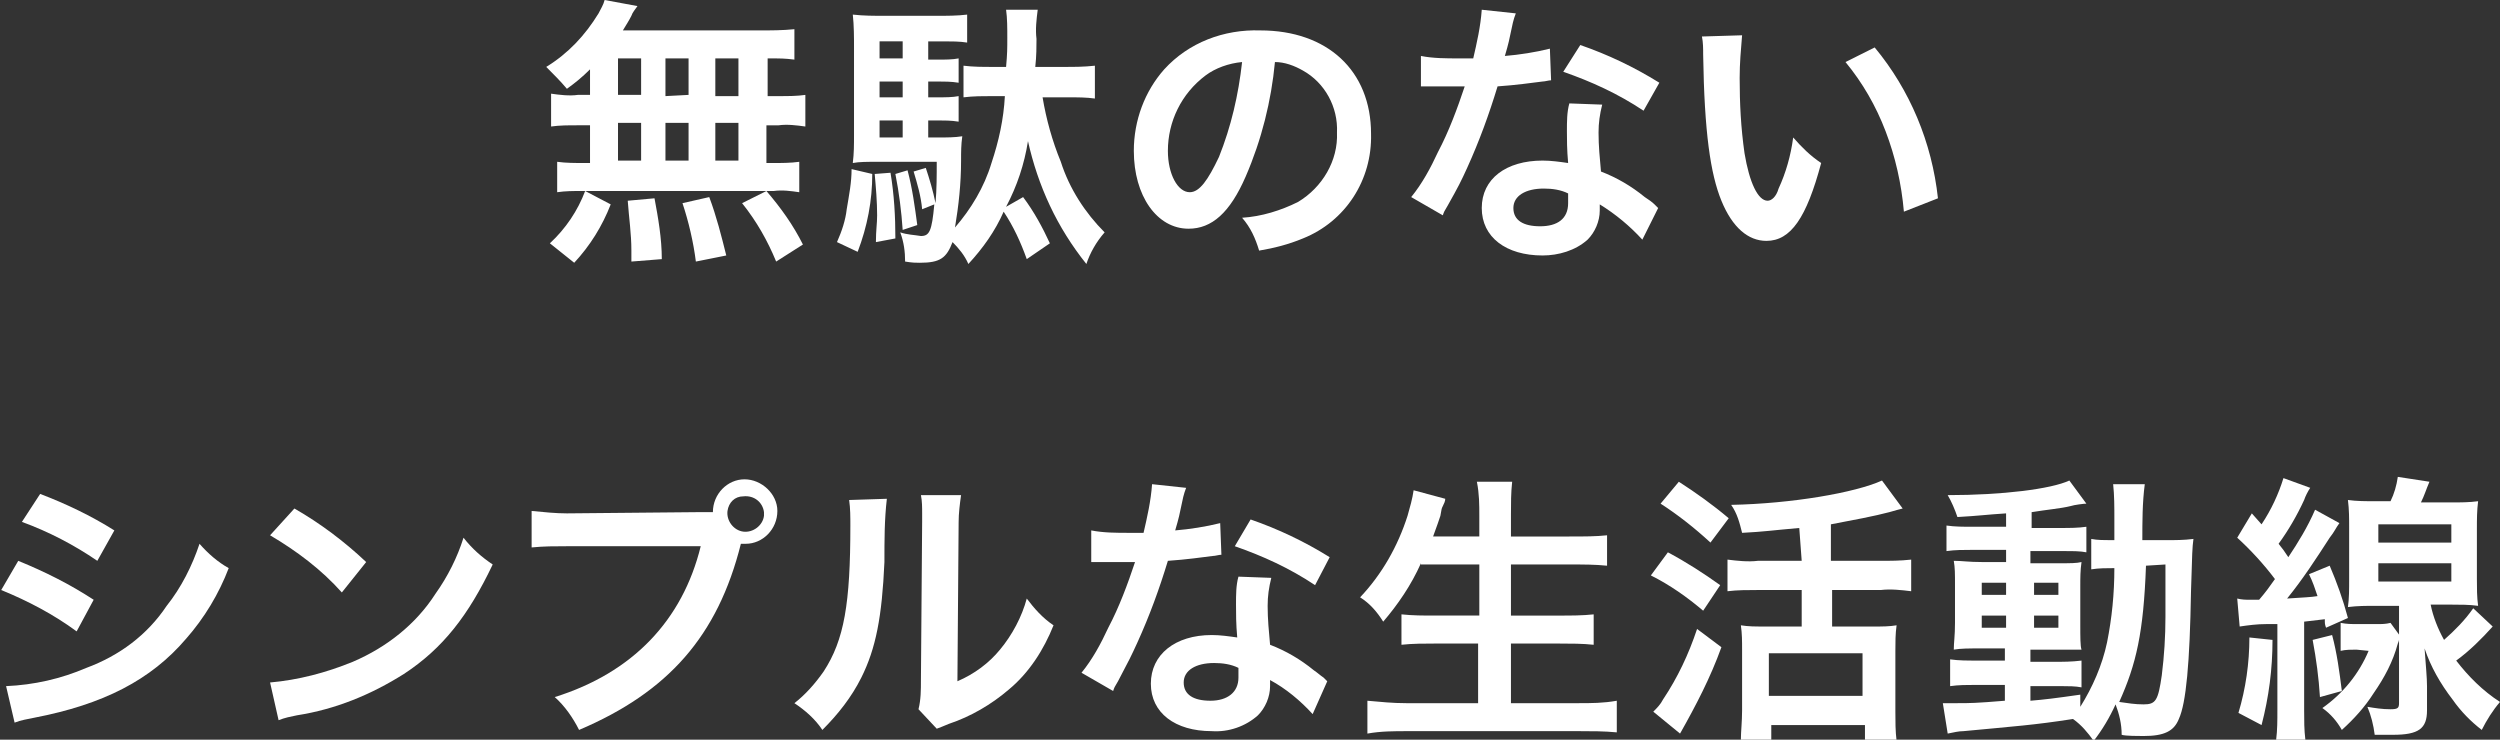
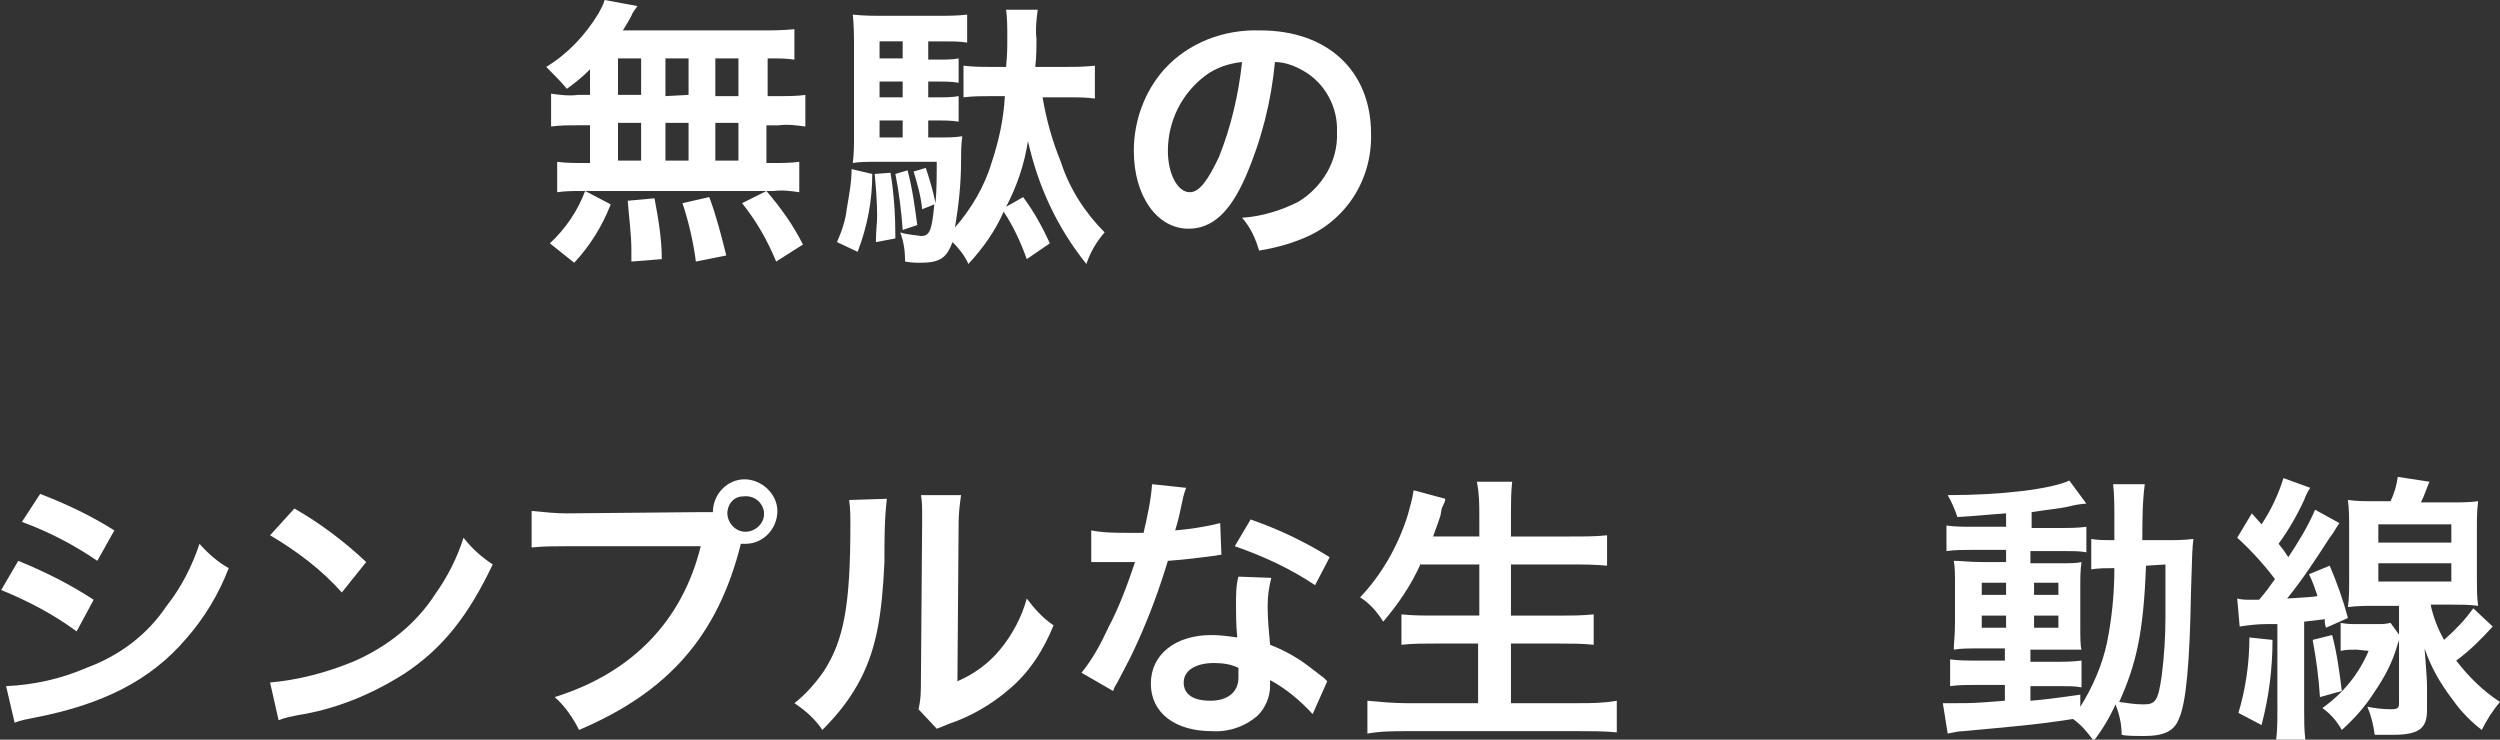
<svg xmlns="http://www.w3.org/2000/svg" version="1.1" id="Layer_1" x="0px" y="0px" viewBox="0 0 205.5 60.8" style="enable-background:new 0 0 205.5 60.8;" xml:space="preserve">
  <rect x="0" y="0" width="205.5" height="60.8" fill="#333333" stroke="none" />
  <style type="text/css">
	.st0{fill:#FFFFFF;}
</style>
  <title>txt_flat04</title>
  <g>
    <g id="レイヤー_2">
      <path class="st0" d="M48.5,5.7c-0.6,0.6-1.2,1.1-1.9,1.6c-0.5-0.6-1.1-1.2-1.7-1.8c1.8-1.1,3.2-2.6,4.3-4.4    c0.2-0.4,0.4-0.7,0.5-1.1l2.7,0.5C52.2,0.8,52,1,51.9,1.3c-0.2,0.4-0.4,0.7-0.7,1.2h11.2c1,0,1.9,0,2.9-0.1v2.5    c-0.8-0.1-1.1-0.1-2.2-0.1v3.1h0.9c0.8,0,1.5,0,2.2-0.1v2.6c-0.7-0.1-1.5-0.2-2.2-0.1H63v3.1h0.5c0.7,0,1.5,0,2.2-0.1v2.5    c-0.7-0.1-1.4-0.2-2.1-0.1H47.8c-0.7,0-1.3,0-2,0.1v-2.5c0.7,0.1,1.5,0.1,2.2,0.1h0.5v-3.1h-1c-0.8,0-1.5,0-2.2,0.1V7.7    c0.7,0.1,1.5,0.2,2.2,0.1h1L48.5,5.7z M45.2,20c1.3-1.2,2.3-2.7,2.9-4.3l2.1,1.1c-0.7,1.8-1.7,3.4-3,4.8L45.2,20z M50.8,7.8h1.9    V4.8h-1.9V7.8z M50.8,13.2h1.9v-3.1h-1.9V13.2z M51.9,21.5v-0.9c0-1.4-0.2-2.7-0.3-4.1l2.2-0.2c0.3,1.6,0.6,3.3,0.6,5L51.9,21.5z     M56.6,7.8V4.8h-1.9v3.1L56.6,7.8z M56.6,13.2v-3.1h-1.9v3.1L56.6,13.2z M57.2,21.5c-0.2-1.6-0.6-3.3-1.1-4.8l2.2-0.5    c0.6,1.6,1,3.2,1.4,4.8L57.2,21.5z M60.7,7.8V4.8h-1.9v3.1H60.7z M60.7,13.2v-3.1h-1.9v3.1H60.7z M63.8,21.5    c-0.7-1.7-1.6-3.3-2.8-4.8l2-1c1.2,1.4,2.2,2.8,3,4.4L63.8,21.5z" />
      <path class="st0" d="M71.7,14.3c0,2.2-0.4,4.3-1.2,6.4l-1.7-0.8c0.4-0.9,0.7-1.8,0.8-2.7C69.8,16,70,15,70,13.9L71.7,14.3z     M84.4,21.3c-0.5-1.4-1.1-2.7-1.9-3.9c-0.7,1.6-1.7,3-2.9,4.3c-0.3-0.7-0.8-1.3-1.3-1.8c-0.5,1.3-1,1.7-2.7,1.7    c-0.3,0-0.6,0-1.2-0.1c0-0.8-0.1-1.6-0.4-2.4c0.6,0.2,1.1,0.2,1.7,0.3c0.7,0,0.9-0.4,1.1-2.6l-1,0.4c-0.1-1.1-0.4-2.1-0.7-3.1    l1-0.3c0.3,0.9,0.6,1.9,0.8,2.9c0.1-1.1,0.1-2.3,0.1-3.4h-4.9c-0.8,0-1.5,0-2,0.1c0.1-0.8,0.1-1.5,0.1-2.3V4c0-0.9,0-1.9-0.1-2.8    c0.9,0.1,1.7,0.1,2.6,0.1H77c0.8,0,1.7,0,2.5-0.1v2.3c-0.6-0.1-1.3-0.1-1.9-0.1h-1.3v1.5h0.8c0.6,0,1.2,0,1.7-0.1v2    c-0.6-0.1-1.2-0.1-1.7-0.1h-0.8V8h0.8c0.6,0,1.2,0,1.7-0.1V10c-0.6-0.1-1.2-0.1-1.7-0.1h-0.8v1.4h0.9c0.6,0,1.3,0,1.9-0.1    c-0.1,0.7-0.1,1.3-0.1,2c0,1.9-0.2,3.7-0.5,5.5c1.3-1.5,2.4-3.3,3-5.3c0.6-1.8,1-3.6,1.1-5.5h-1c-0.8,0-1.6,0-2.4,0.1V5.4    c0.8,0.1,1.6,0.1,2.4,0.1h1.1c0.1-1.1,0.1-1.5,0.1-2.4c0-0.8,0-1.6-0.1-2.3h2.6c-0.1,0.8-0.2,1.6-0.1,2.4c0,0.6,0,1.4-0.1,2.3h2.4    c0.8,0,1.6,0,2.5-0.1v2.7C89.3,8,88.6,8,87.8,8h-2.1c0.3,1.8,0.8,3.6,1.5,5.3c0.7,2.2,2,4.2,3.6,5.8c-0.7,0.8-1.2,1.7-1.5,2.6    c-1.2-1.5-2.2-3.1-3-4.8c-0.8-1.7-1.4-3.5-1.8-5.3c-0.3,1.9-0.9,3.7-1.8,5.4l1.4-0.8c0.9,1.2,1.6,2.5,2.2,3.8L84.4,21.3z     M73.2,14.2c0.3,1.8,0.4,3.6,0.4,5.4L72,19.9c0-1,0.1-1.5,0.1-2.2c0-1.1-0.1-2.3-0.2-3.4L73.2,14.2z M74.2,3.4h-1.9v1.4h1.9V3.4z     M74.2,6.7h-1.9V8h1.9V6.7z M72.3,9.9v1.4h1.9V9.9H72.3z M74.6,14c0.4,1.5,0.6,3,0.8,4.5l-1.2,0.4c-0.1-1.5-0.3-3.1-0.6-4.6    L74.6,14z" />
      <path class="st0" d="M102.4,14.5c-1.3,3-2.8,4.3-4.7,4.3c-2.6,0-4.5-2.7-4.5-6.4c0-2.5,0.9-4.9,2.5-6.7c2-2.2,4.9-3.3,7.9-3.2    c5.5,0,9.1,3.3,9.1,8.5c0.1,3.8-2.1,7.2-5.6,8.6c-1.2,0.5-2.4,0.8-3.6,1c-0.3-1-0.7-1.9-1.4-2.7c1.6-0.1,3.2-0.6,4.6-1.3    c2-1.2,3.3-3.4,3.2-5.7c0.1-2.1-1-4.1-2.8-5.1c-0.7-0.4-1.5-0.7-2.3-0.7C104.5,8.3,103.7,11.5,102.4,14.5z M99.1,6.2    c-2,1.5-3.1,3.8-3.1,6.2c0,1.9,0.8,3.4,1.8,3.4c0.8,0,1.5-1,2.4-2.9c1-2.5,1.6-5.1,1.9-7.8C101,5.2,99.9,5.6,99.1,6.2z" />
-       <path class="st0" d="M124.6,1.1c-0.2,0.5-0.3,1-0.4,1.5c-0.1,0.5-0.2,1-0.5,2c1.2-0.1,2.5-0.3,3.7-0.6l0.1,2.6    c-0.2,0-0.5,0.1-0.7,0.1c-0.8,0.1-2.2,0.3-3.7,0.4c-0.7,2.3-1.5,4.5-2.5,6.7c-0.5,1.1-0.7,1.5-1.6,3.1c-0.3,0.5-0.3,0.5-0.4,0.8    l-2.6-1.5c0.9-1.1,1.6-2.4,2.2-3.7c0.9-1.7,1.6-3.6,2.2-5.4h-1.5h-0.9h-1.2V4.6c1,0.2,2.1,0.2,3.1,0.2c0.3,0,0.7,0,1.2,0    c0.3-1.3,0.6-2.6,0.7-4L124.6,1.1z M135,19.7c-1-1.1-2.2-2.1-3.5-2.9c0,0.2,0,0.4,0,0.5c0,0.9-0.4,1.8-1,2.4    c-1,0.9-2.4,1.3-3.7,1.3c-3,0-5-1.5-5-3.9s2-3.9,5-3.9c0.7,0,1.4,0.1,2.1,0.2c-0.1-1.1-0.1-2-0.1-2.6c0-0.8,0-1.6,0.2-2.3l2.7,0.1    c-0.2,0.8-0.3,1.5-0.3,2.3c0,1.1,0.1,2.1,0.2,3.2c1.3,0.5,2.5,1.2,3.6,2.1c0.3,0.2,0.6,0.4,0.8,0.6c0.2,0.2,0.2,0.2,0.3,0.3    L135,19.7z M126.9,15.5c-1.5,0-2.5,0.6-2.5,1.6s0.8,1.5,2.2,1.5s2.3-0.6,2.3-1.9c0-0.2,0-0.8,0-0.8    C128.3,15.6,127.6,15.5,126.9,15.5z M135.1,9.1c-2.1-1.4-4.3-2.4-6.6-3.2l1.4-2.2c2.3,0.8,4.4,1.8,6.5,3.1L135.1,9.1z" />
-       <path class="st0" d="M143.2,2.9c-0.1,1.2-0.2,2.3-0.2,3.5c0,2.1,0.1,4.1,0.4,6.2c0.4,2.4,1.1,3.9,1.9,3.9c0.3,0,0.7-0.3,0.9-1    c0.6-1.3,1-2.7,1.2-4.2c0.7,0.8,1.4,1.5,2.3,2.1c-1.2,4.5-2.5,6.4-4.5,6.4c-1.5,0-2.8-1.1-3.7-3.3s-1.4-5.6-1.5-12    c0-0.5,0-1-0.1-1.5L143.2,2.9z M154.1,3.9c2.9,3.5,4.7,7.8,5.2,12.4l-2.8,1.1c-0.2-2.3-0.7-4.5-1.5-6.6c-0.8-2.1-1.9-4-3.3-5.7    L154.1,3.9z" />
      <path class="st0" d="M1.5,46.1C3.7,47,5.7,48,7.7,49.3l-1.4,2.6c-1.9-1.4-4-2.5-6.2-3.4L1.5,46.1z M0.5,56.4    c2.3-0.1,4.5-0.6,6.6-1.5c2.7-1,5-2.7,6.6-5.1c1.2-1.5,2.1-3.3,2.7-5.1c0.7,0.8,1.5,1.5,2.4,2c-0.8,2.1-2,4.1-3.5,5.8    c-2.9,3.4-6.8,5.4-12.5,6.5c-0.5,0.1-1.1,0.2-1.6,0.4L0.5,56.4z M3.3,40.6c2.1,0.8,4.2,1.8,6.1,3L8,46.1c-1.9-1.3-4-2.4-6.2-3.2    L3.3,40.6z" />
      <path class="st0" d="M22.2,56.1c2.3-0.2,4.6-0.8,6.8-1.7c2.8-1.2,5.2-3.1,6.8-5.6c1-1.4,1.8-3,2.3-4.6c0.7,0.9,1.5,1.6,2.4,2.2    c-2,4.2-4.1,6.9-7.3,9c-2.7,1.7-5.6,2.9-8.8,3.4c-0.5,0.1-1,0.2-1.5,0.4L22.2,56.1z M24.2,41.8c2.1,1.2,4.1,2.7,5.9,4.4l-2,2.5    c-1.7-1.9-3.7-3.4-5.9-4.7L24.2,41.8z" />
      <path class="st0" d="M57.2,42.1c0.7,0,1,0,1.4,0c0-1.5,1.2-2.7,2.6-2.7s2.7,1.2,2.7,2.6c0,1.5-1.2,2.7-2.6,2.7c0,0,0,0,0,0    c-0.1,0-0.3,0-0.4,0C59,52.3,54.9,56.9,47.6,60c-0.5-1-1.2-2-2-2.7c6.4-2,10.5-6.3,12-12.4h-11c-1,0-1.9,0-2.9,0.1v-3    c1,0.1,2,0.2,2.9,0.2L57.2,42.1z M59.8,42c-0.1,0.8,0.5,1.6,1.3,1.7c0.8,0.1,1.6-0.5,1.7-1.3c0-0.1,0-0.2,0-0.3    c-0.1-0.8-0.8-1.4-1.7-1.3C60.4,40.8,59.9,41.3,59.8,42z" />
      <path class="st0" d="M72.9,41c-0.2,1.7-0.2,3.4-0.2,5.2c-0.2,4.5-0.7,7.1-1.9,9.5c-0.8,1.6-1.9,3-3.2,4.3    c-0.6-0.9-1.4-1.6-2.3-2.2c0.9-0.7,1.7-1.6,2.4-2.6c1.7-2.6,2.2-5.6,2.2-12c0-0.7,0-1.4-0.1-2.1L72.9,41z M79,40.7    c-0.1,0.7-0.2,1.5-0.2,2.2L78.7,56c1.4-0.6,2.6-1.5,3.5-2.6c1-1.2,1.8-2.7,2.2-4.2c0.6,0.8,1.3,1.6,2.2,2.2c-0.8,2-2,3.9-3.7,5.3    c-1.4,1.2-3.1,2.2-4.9,2.8c-0.5,0.2-0.7,0.3-1,0.4l-1.5-1.6c0.2-0.8,0.2-1.6,0.2-2.4l0.1-13v-0.7c0-0.5,0-1-0.1-1.5L79,40.7z" />
      <path class="st0" d="M97.5,40.1c-0.2,0.5-0.3,1-0.4,1.5c-0.1,0.5-0.2,1-0.5,2c1.2-0.1,2.5-0.3,3.7-0.6l0.1,2.6    c-0.2,0-0.5,0.1-0.7,0.1c-0.8,0.1-2.2,0.3-3.7,0.4c-0.7,2.3-1.5,4.5-2.5,6.7c-0.5,1.1-0.7,1.5-1.6,3.2c-0.3,0.5-0.3,0.5-0.4,0.8    l-2.6-1.5c0.9-1.1,1.6-2.4,2.2-3.7c0.9-1.7,1.6-3.6,2.2-5.4h-1.5h-0.9h-1.2v-2.6c1,0.2,2.1,0.2,3.1,0.2c0.3,0,0.7,0,1.2,0    c0.3-1.3,0.6-2.6,0.7-4L97.5,40.1z M107.9,58.7c-1-1.1-2.2-2.1-3.5-2.8c0,0.2,0,0.3,0,0.5c0,0.9-0.4,1.8-1,2.4    c-1,0.9-2.4,1.4-3.8,1.3c-3,0-5-1.5-5-3.9s2-4,5-4c0.7,0,1.4,0.1,2.1,0.2c-0.1-1.1-0.1-2-0.1-2.7c0-0.8,0-1.6,0.2-2.3l2.7,0.1    c-0.2,0.8-0.3,1.5-0.3,2.3c0,1.1,0.1,2.1,0.2,3.2c1.3,0.5,2.5,1.2,3.6,2.1c0.3,0.2,0.5,0.4,0.8,0.6c0.1,0.1,0.2,0.2,0.3,0.3    L107.9,58.7z M99.8,54.5c-1.5,0-2.5,0.6-2.5,1.6s0.8,1.5,2.2,1.5s2.3-0.7,2.3-1.9c0-0.2,0-0.8,0-0.8    C101.2,54.6,100.5,54.5,99.8,54.5z M108.1,48.1c-2.1-1.4-4.3-2.4-6.6-3.2l1.3-2.2c2.3,0.8,4.4,1.8,6.5,3.1L108.1,48.1z" />
      <path class="st0" d="M116.8,46.3c-0.8,1.8-1.9,3.4-3.1,4.8c-0.5-0.8-1.1-1.5-1.9-2c1.8-1.9,3.1-4.2,3.9-6.7    c0.2-0.7,0.4-1.4,0.5-2.1l2.6,0.7c0,0.2-0.1,0.4-0.2,0.6c-0.1,0.2-0.1,0.2-0.2,0.8c-0.1,0.3-0.3,0.9-0.6,1.7h3.8v-1.7    c0-0.9,0-1.8-0.2-2.8h2.9c-0.1,0.9-0.1,1.8-0.1,2.7v1.8h4.8c1.2,0,2.2,0,3.1-0.1v2.5c-1-0.1-1.9-0.1-3-0.1h-4.9v4.2h4    c0.9,0,1.9,0,2.8-0.1v2.5c-0.9-0.1-1.9-0.1-2.8-0.1h-4v4.9h5.5c1.1,0,2.1,0,3.2-0.2v2.6c-1-0.1-2.1-0.1-3.1-0.1h-14.1    c-1.1,0-2.2,0-3.3,0.2v-2.7c1.1,0.1,2.1,0.2,3.2,0.2h5.9v-4.9H118c-0.9,0-1.9,0-2.8,0.1v-2.5c0.9,0.1,1.8,0.1,2.8,0.1h3.6v-4.2    H116.8z" />
-       <path class="st0" d="M137.1,45.4c1.5,0.8,2.9,1.7,4.3,2.7l-1.4,2.1c-1.3-1.1-2.7-2.1-4.3-2.9L137.1,45.4z M141.5,53.2    c-0.9,2.5-2.1,4.8-3.4,7.1l-2.2-1.8c0.3-0.3,0.6-0.6,0.8-1c1.2-1.8,2.1-3.7,2.8-5.8L141.5,53.2z M138,39.6c1.4,0.9,2.8,1.9,4.1,3    l-1.5,2c-1.3-1.2-2.7-2.3-4.1-3.2L138,39.6z M147.9,43.4c-2.3,0.2-2.8,0.3-4.7,0.4c-0.2-0.8-0.4-1.6-0.9-2.3c5-0.1,10.2-1,12.4-2    l1.7,2.3c-0.4,0.1-0.4,0.1-1.1,0.3c-1.1,0.3-3.2,0.7-4.8,1v3h4c0.9,0,1.7,0,2.6-0.1v2.6c-0.8-0.1-1.7-0.2-2.5-0.1h-4v3h3.5    c0.6,0,1.2,0,1.8-0.1c-0.1,0.7-0.1,1.4-0.1,2.1v5c0,0.8,0,1.6,0.1,2.4h-2.6v-1.3h-7.7v1.2h-2.5c0-0.6,0.1-1.5,0.1-2.4v-5    c0-0.7,0-1.3-0.1-2c0.6,0.1,1.2,0.1,1.8,0.1h3.2v-3h-3.6c-0.8,0-1.7,0-2.5,0.1v-2.6c0.8,0.1,1.7,0.2,2.5,0.1h3.6L147.9,43.4z     M145.4,57.2h7.7v-3.5h-7.7V57.2z" />
      <path class="st0" d="M164.9,42.2c-1.6,0.1-2.2,0.2-4,0.3c-0.2-0.6-0.5-1.3-0.8-1.8c4.5,0,8.5-0.5,10-1.2l1.4,1.9    c-0.2,0-1,0.1-1.3,0.2c-0.8,0.2-2,0.3-3.2,0.5v1.3h2.4c0.7,0,1.4,0,2.1-0.1v2.1c-0.5-0.1-1.1-0.1-1.7-0.1h-2.9v1h2.3    c1,0,1.5,0,1.9-0.1c-0.1,0.7-0.1,1.3-0.1,2v3.1c0,1.1,0,1.8,0.1,2.1c-0.5,0-1,0-2.1,0h-2.1v1h2c0.7,0,1.4,0,2.2-0.1v2.2    c-0.5-0.1-1.1-0.1-1.6-0.1h-2.6v1.2c1.2-0.1,2-0.2,4.1-0.5v1c1-1.6,1.8-3.4,2.2-5.3c0.4-2,0.6-4,0.6-6.1c-0.6,0-1.3,0-1.9,0.1    v-2.5c0.5,0.1,1.1,0.1,1.6,0.1h0.3c0-0.6,0-1,0-1.7c0-1,0-2-0.1-2.9h2.6c-0.2,1.5-0.2,3.1-0.2,4.6h2c0.7,0,1.4,0,2.2-0.1    c-0.1,0.8-0.1,1-0.2,4.3c-0.1,5.9-0.4,9.2-1,10.5c-0.4,1-1.2,1.4-2.9,1.4c-0.4,0-1.5,0-1.8-0.1c0-0.9-0.2-1.7-0.5-2.5    c-0.5,1.1-1.1,2.1-1.8,3c-0.5-0.7-1-1.3-1.7-1.8c-3.2,0.5-4.8,0.6-9,1c-0.4,0-0.8,0.1-1.3,0.2l-0.4-2.5c0.4,0,0.8,0,1.2,0    c1,0,1.5,0,3.9-0.2v-1.3h-2.4c-0.7,0-1.4,0-2.1,0.1v-2.2c0.7,0.1,1.4,0.1,2.2,0.1h2.3v-1h-2c-1,0-1.6,0-2.2,0.1    c0-0.6,0.1-1.1,0.1-2.2v-3c0-1.1,0-1.5-0.1-2.1c0.7,0,1.2,0.1,2.3,0.1h2v-1h-2.8c-0.7,0-1.4,0-2.1,0.1v-2.1    c0.7,0.1,1.4,0.1,2.1,0.1h2.8L164.9,42.2z M162.9,47.9v1h2v-1H162.9z M162.9,50.6v1h2v-1H162.9z M167.2,48.9h2v-1h-2V48.9z     M167.2,51.6h2v-1h-2V51.6z M176.4,46.5c-0.2,5.5-0.8,8.1-2.2,11.2c0.7,0.1,1.3,0.2,2,0.2c1,0,1.2-0.3,1.5-2.4    c0.2-1.6,0.3-3.2,0.3-4.8c0-0.8,0-0.8,0-2.7c0-0.7,0-0.8,0-1.6L176.4,46.5z" />
      <path class="st0" d="M183.9,49.2c0.4,0.1,0.7,0.1,1.1,0.1h0.7c0.6-0.7,0.8-1,1.3-1.7c-0.9-1.2-2-2.4-3.1-3.4l1.2-2l0.8,0.9    c0.8-1.2,1.4-2.5,1.8-3.8l2.2,0.8c-0.2,0.3-0.4,0.7-0.5,1c-0.6,1.3-1.3,2.5-2.1,3.6c0.4,0.5,0.4,0.5,0.8,1.1    c0.8-1.2,1.6-2.5,2.2-3.9l2,1.1c-0.3,0.4-0.4,0.7-0.8,1.2c-1.1,1.7-2.2,3.4-3.5,5c1.4-0.1,1.9-0.1,2.5-0.2    c-0.2-0.6-0.4-1.2-0.7-1.8l1.7-0.7c0.6,1.4,1.1,2.8,1.5,4.3l-1.8,0.8c-0.1-0.3-0.1-0.3-0.1-0.7l-1.7,0.2v7.3c0,0.8,0,1.6,0.1,2.4    h-2.4c0.1-0.8,0.1-1.6,0.1-2.4v-7.1c-0.1,0-0.4,0-0.9,0c-0.8,0-1.5,0.1-2.2,0.2L183.9,49.2z M186.8,52.6c0,2.4-0.3,4.7-0.9,7    l-1.9-1c0.6-2,0.9-4.1,0.9-6.2L186.8,52.6z M191.7,52.2c0.4,1.5,0.6,3,0.8,4.6l-1.8,0.5c-0.1-1.6-0.3-3.1-0.6-4.7L191.7,52.2z     M193.7,53.4c-0.4,0-0.9,0-1.3,0.1v-2.3c0.5,0.1,0.9,0.1,1.4,0.1h1.6c0.4,0,0.7,0,1.1-0.1l0.8,1.1c-0.1,0.2-0.1,0.4-0.2,0.6    c-0.4,1.5-1.1,2.8-2,4.1c-0.7,1.1-1.6,2.1-2.6,3c-0.4-0.7-0.9-1.3-1.6-1.8c1.7-1.2,3-2.8,3.8-4.7L193.7,53.4z M199.8,49.7    c0.2,1,0.6,2,1.1,2.9c0.9-0.8,1.7-1.6,2.4-2.6l1.6,1.5c-0.9,1-1.9,2-3,2.8c1,1.3,2.2,2.5,3.6,3.4c-0.6,0.7-1.1,1.5-1.5,2.3    c-0.9-0.7-1.7-1.5-2.4-2.5c-1-1.3-1.8-2.7-2.3-4.2c0.1,1.4,0.2,2.4,0.2,3.1v2c0,1.5-0.7,2-2.8,2c0,0-0.1,0-0.1,0H196    c-0.3,0-0.5,0-0.8,0c-0.1-0.8-0.3-1.6-0.6-2.3c0.6,0.1,1.2,0.2,1.9,0.2c0.6,0,0.7-0.1,0.7-0.5v-8h-1.9c-0.8,0-1.5,0-2.3,0.1    c0.1-0.7,0.1-1.5,0.1-2.2v-4.3c0-0.8,0-1.5-0.1-2.3c0.7,0.1,1.5,0.1,2.2,0.1h1.3c0.3-0.6,0.5-1.3,0.6-2l2.6,0.4    c-0.3,0.7-0.4,1.1-0.7,1.7h2.5c0.7,0,1.5,0,2.2-0.1c-0.1,0.8-0.1,1.5-0.1,2.3v4.1c0,0.7,0,1.5,0.1,2.2c-0.7-0.1-1.5-0.1-2.2-0.1    H199.8z M195.5,44.6h6v-1.5h-6V44.6z M195.5,47.8h6v-1.5h-6V47.8z" />
    </g>
  </g>
</svg>